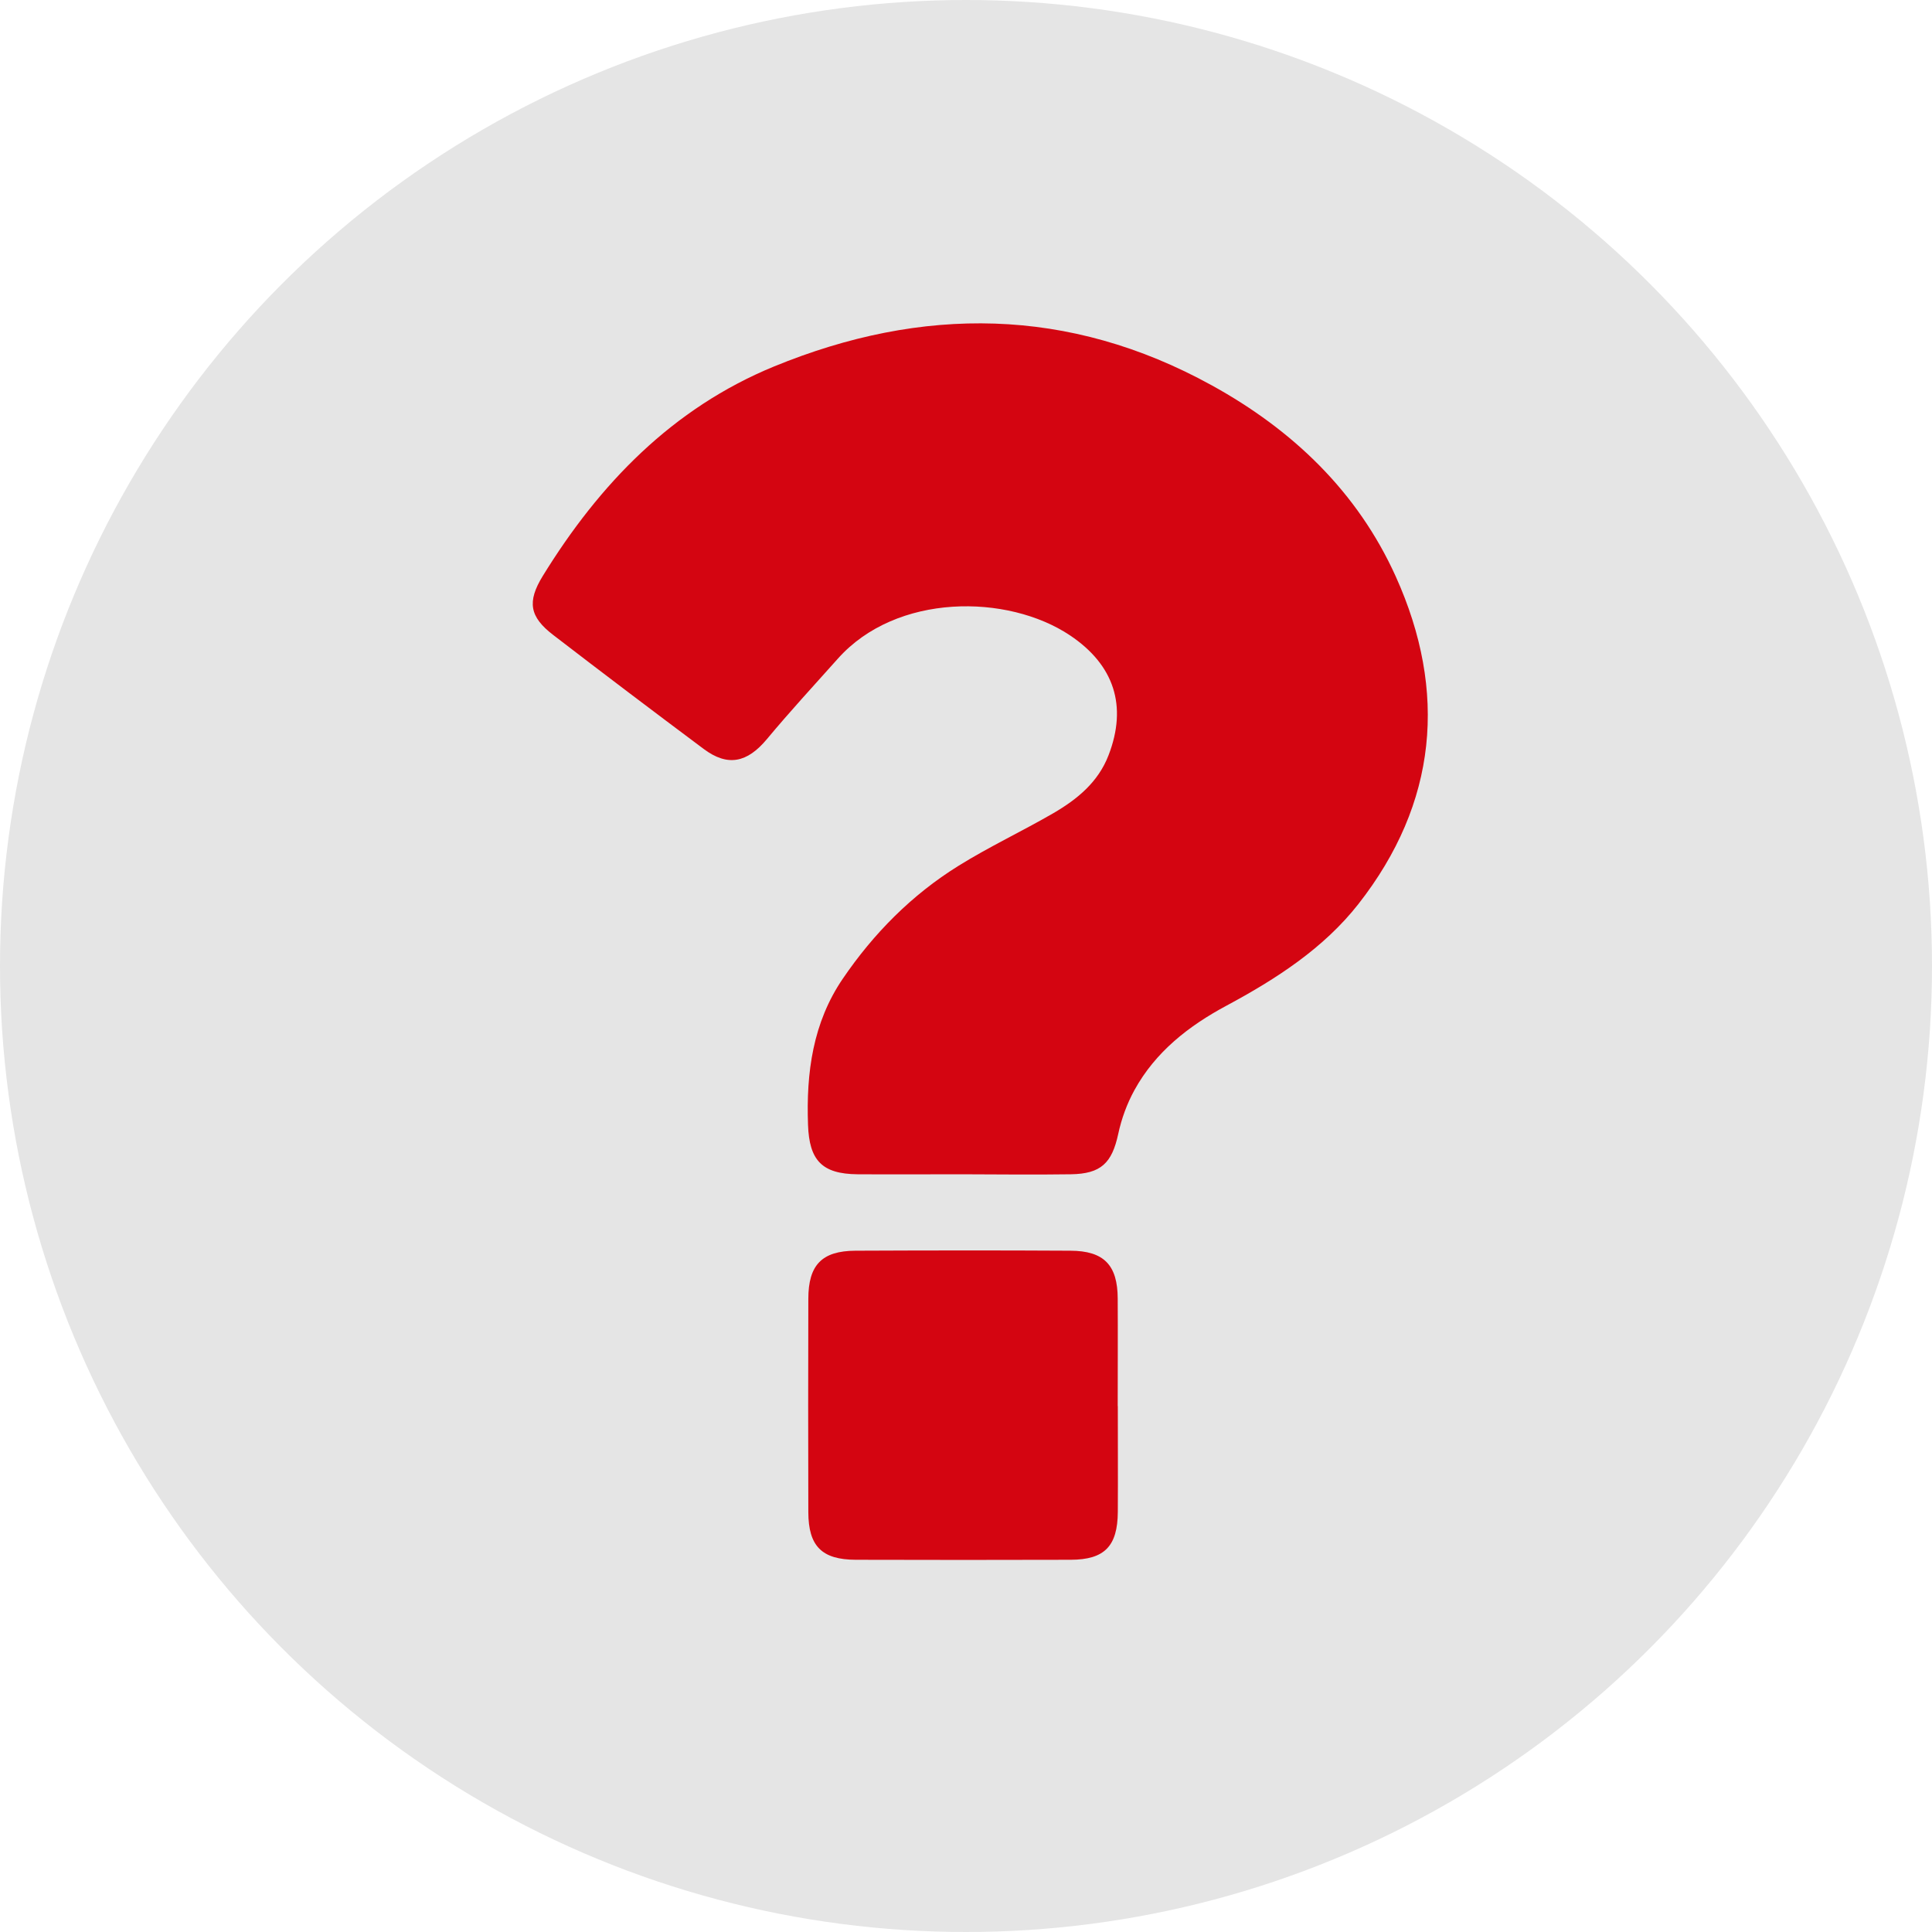
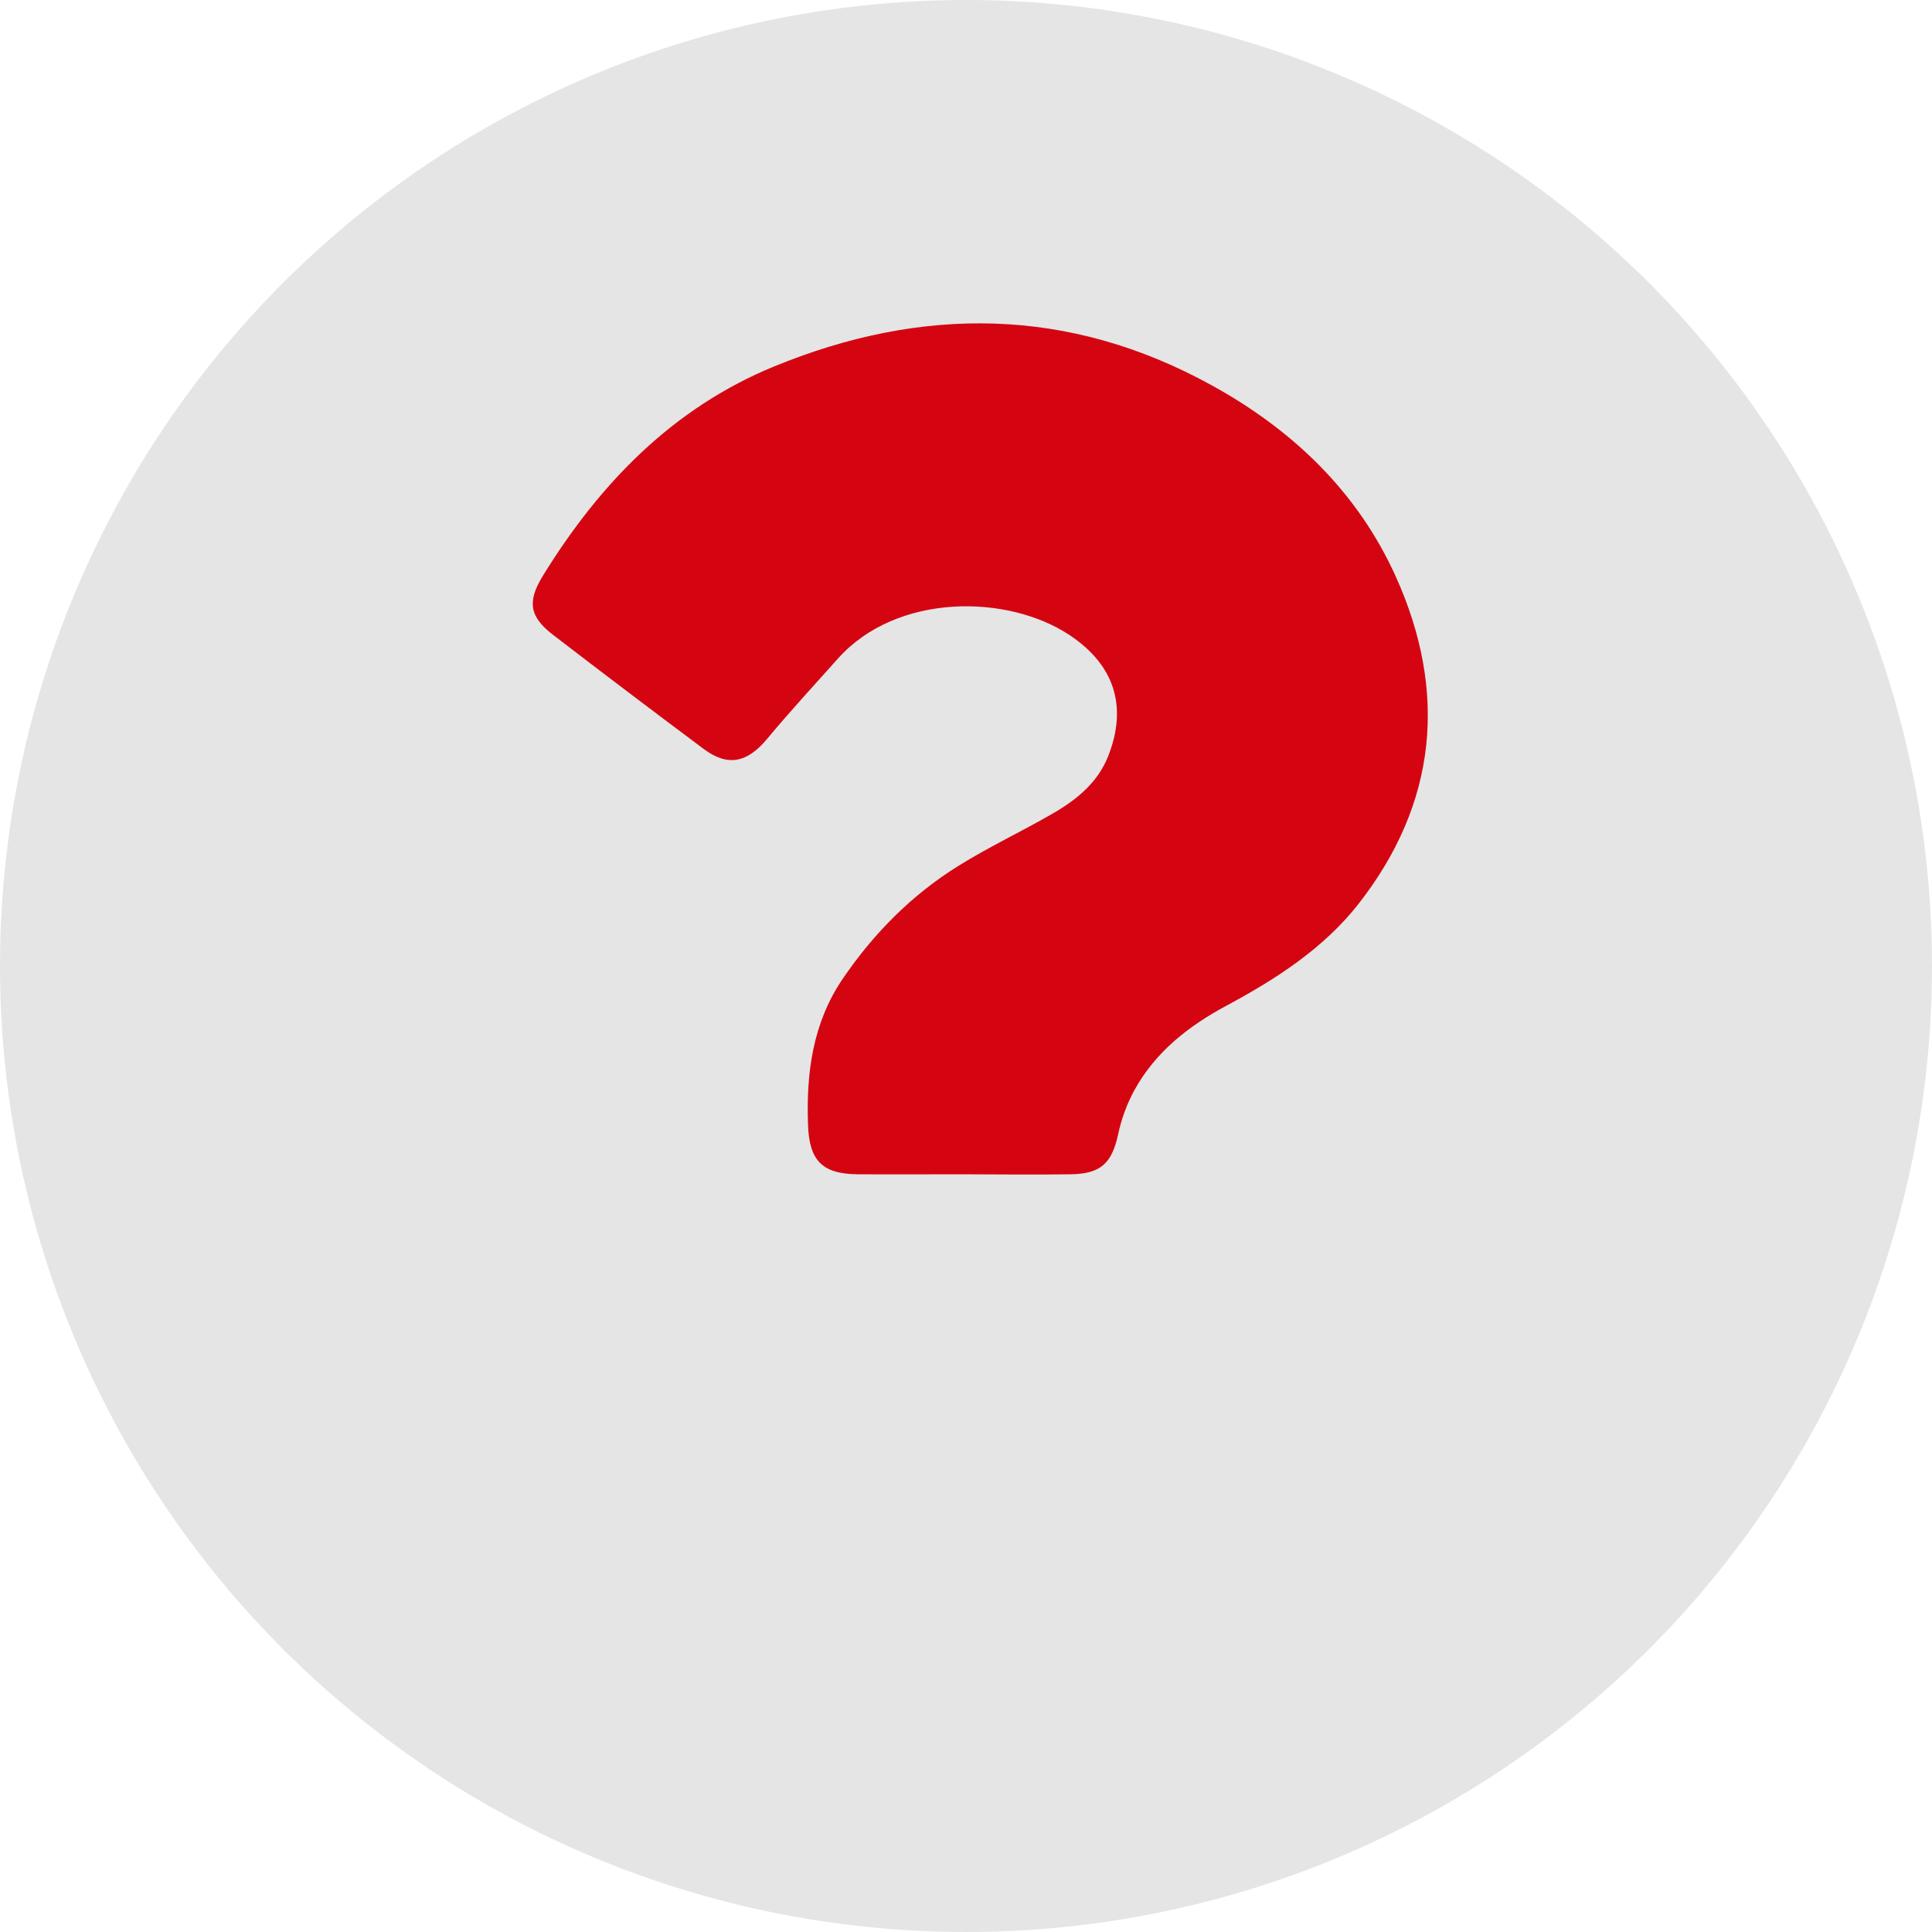
<svg xmlns="http://www.w3.org/2000/svg" id="Layer_1" viewBox="0 0 184.78 184.78">
  <defs>
    <style>.cls-1{fill:#e5e5e5;}.cls-2{fill:#d40511;}</style>
  </defs>
  <g id="Layer_2">
    <g id="Layer_1-2">
      <circle class="cls-1" cx="92.39" cy="92.39" r="92.39" />
    </g>
  </g>
  <g>
    <path class="cls-2" d="M91.99,112.31c-3.32,0-6.64,.02-9.97,0-3.42-.03-4.62-1.34-4.74-4.73-.18-4.99,.46-9.77,3.33-13.98,2.95-4.33,6.6-8.02,11.06-10.79,2.94-1.83,6.1-3.31,9.1-5.05,2.26-1.32,4.26-2.95,5.25-5.52,1.83-4.73,.53-8.65-3.68-11.47-5.97-3.99-16.61-4.06-22.21,2.23-2.28,2.55-4.6,5.07-6.79,7.7-1.88,2.25-3.74,2.65-6.04,.93-4.82-3.6-9.62-7.23-14.39-10.9-2.27-1.74-2.51-3.18-1-5.64,5.43-8.82,12.41-16.05,22.12-20.04,14.16-5.81,28.2-5.72,41.84,1.79,7.76,4.27,13.96,10.19,17.62,18.29,4.98,11.03,3.97,21.7-3.56,31.32-3.32,4.24-7.87,7.18-12.62,9.73-3.62,1.94-6.8,4.42-8.81,8.08-.71,1.29-1.24,2.74-1.55,4.19-.6,2.78-1.64,3.82-4.54,3.86-3.48,.05-6.96,.01-10.43,0Z" />
-     <path class="cls-2" d="M106.91,134.48c0,3.37,.02,6.75,0,10.12-.02,3.28-1.27,4.57-4.5,4.58-6.85,.02-13.71,.02-20.56,0-3.25-.01-4.53-1.3-4.54-4.55-.02-6.8-.02-13.6,0-20.4,0-3.25,1.3-4.59,4.5-4.61,6.85-.03,13.71-.04,20.56,0,3.21,.01,4.52,1.37,4.53,4.58,.02,3.43,0,6.85,0,10.28Z" />
  </g>
</svg>